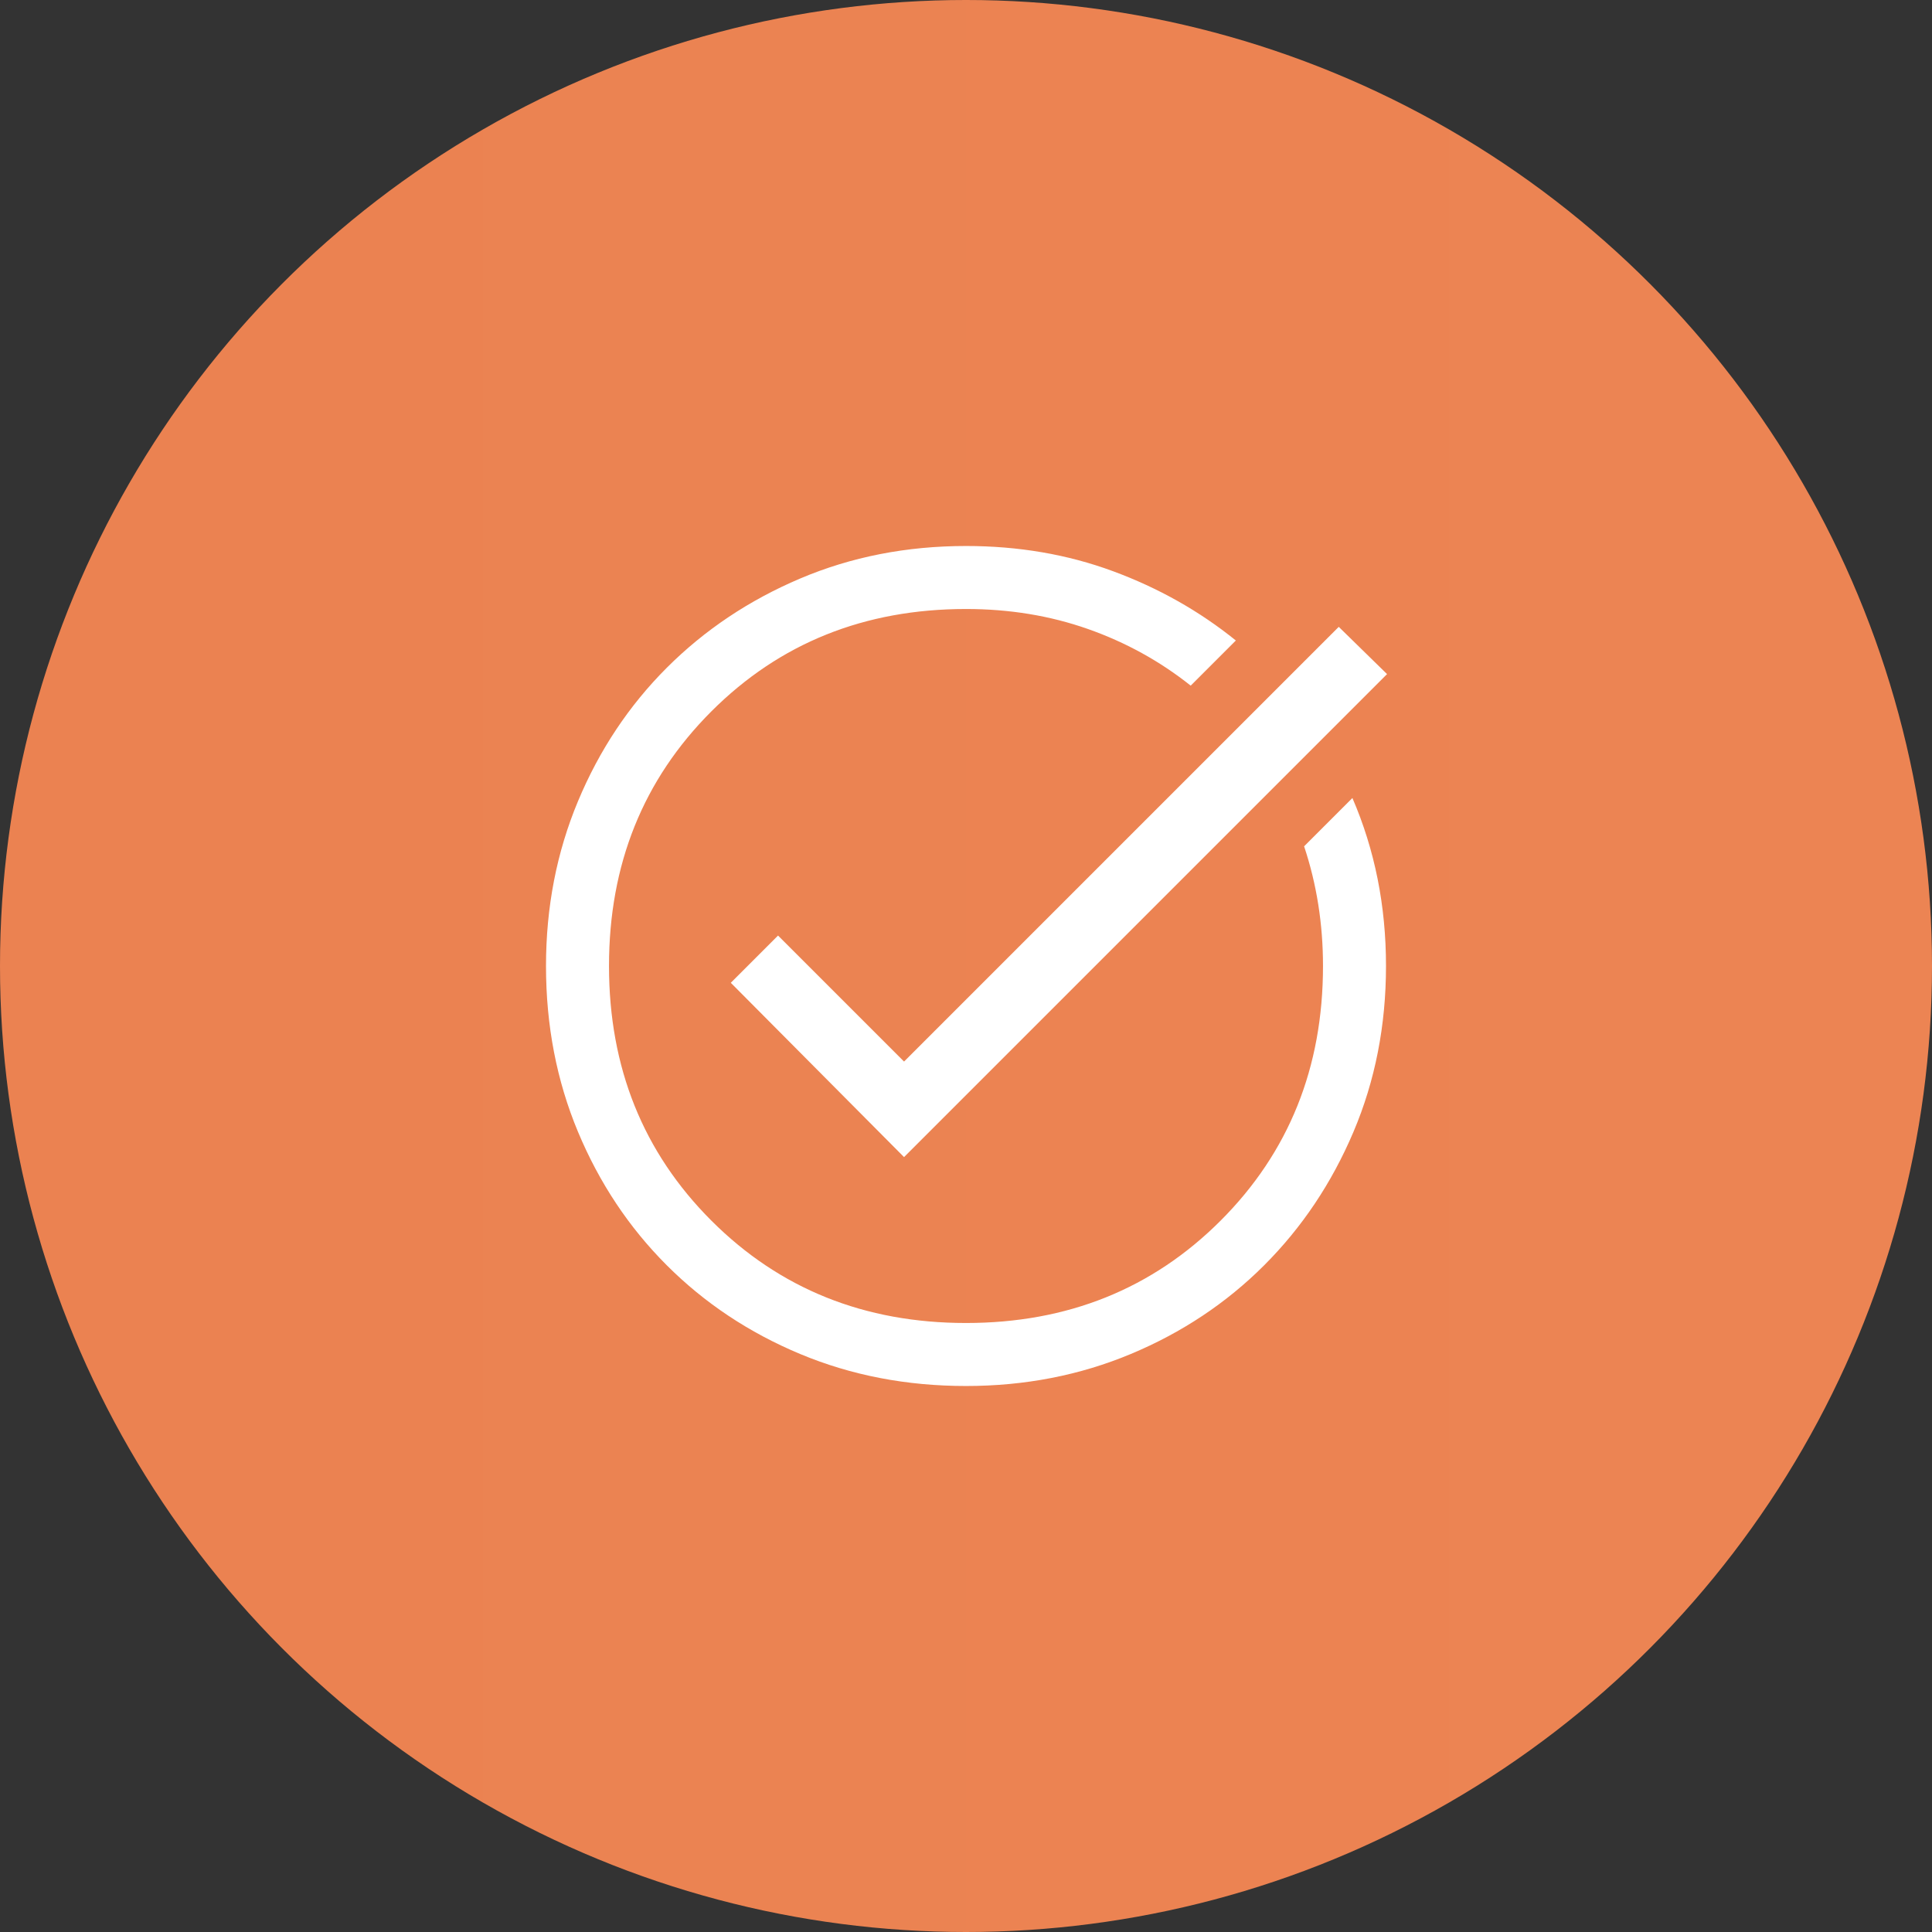
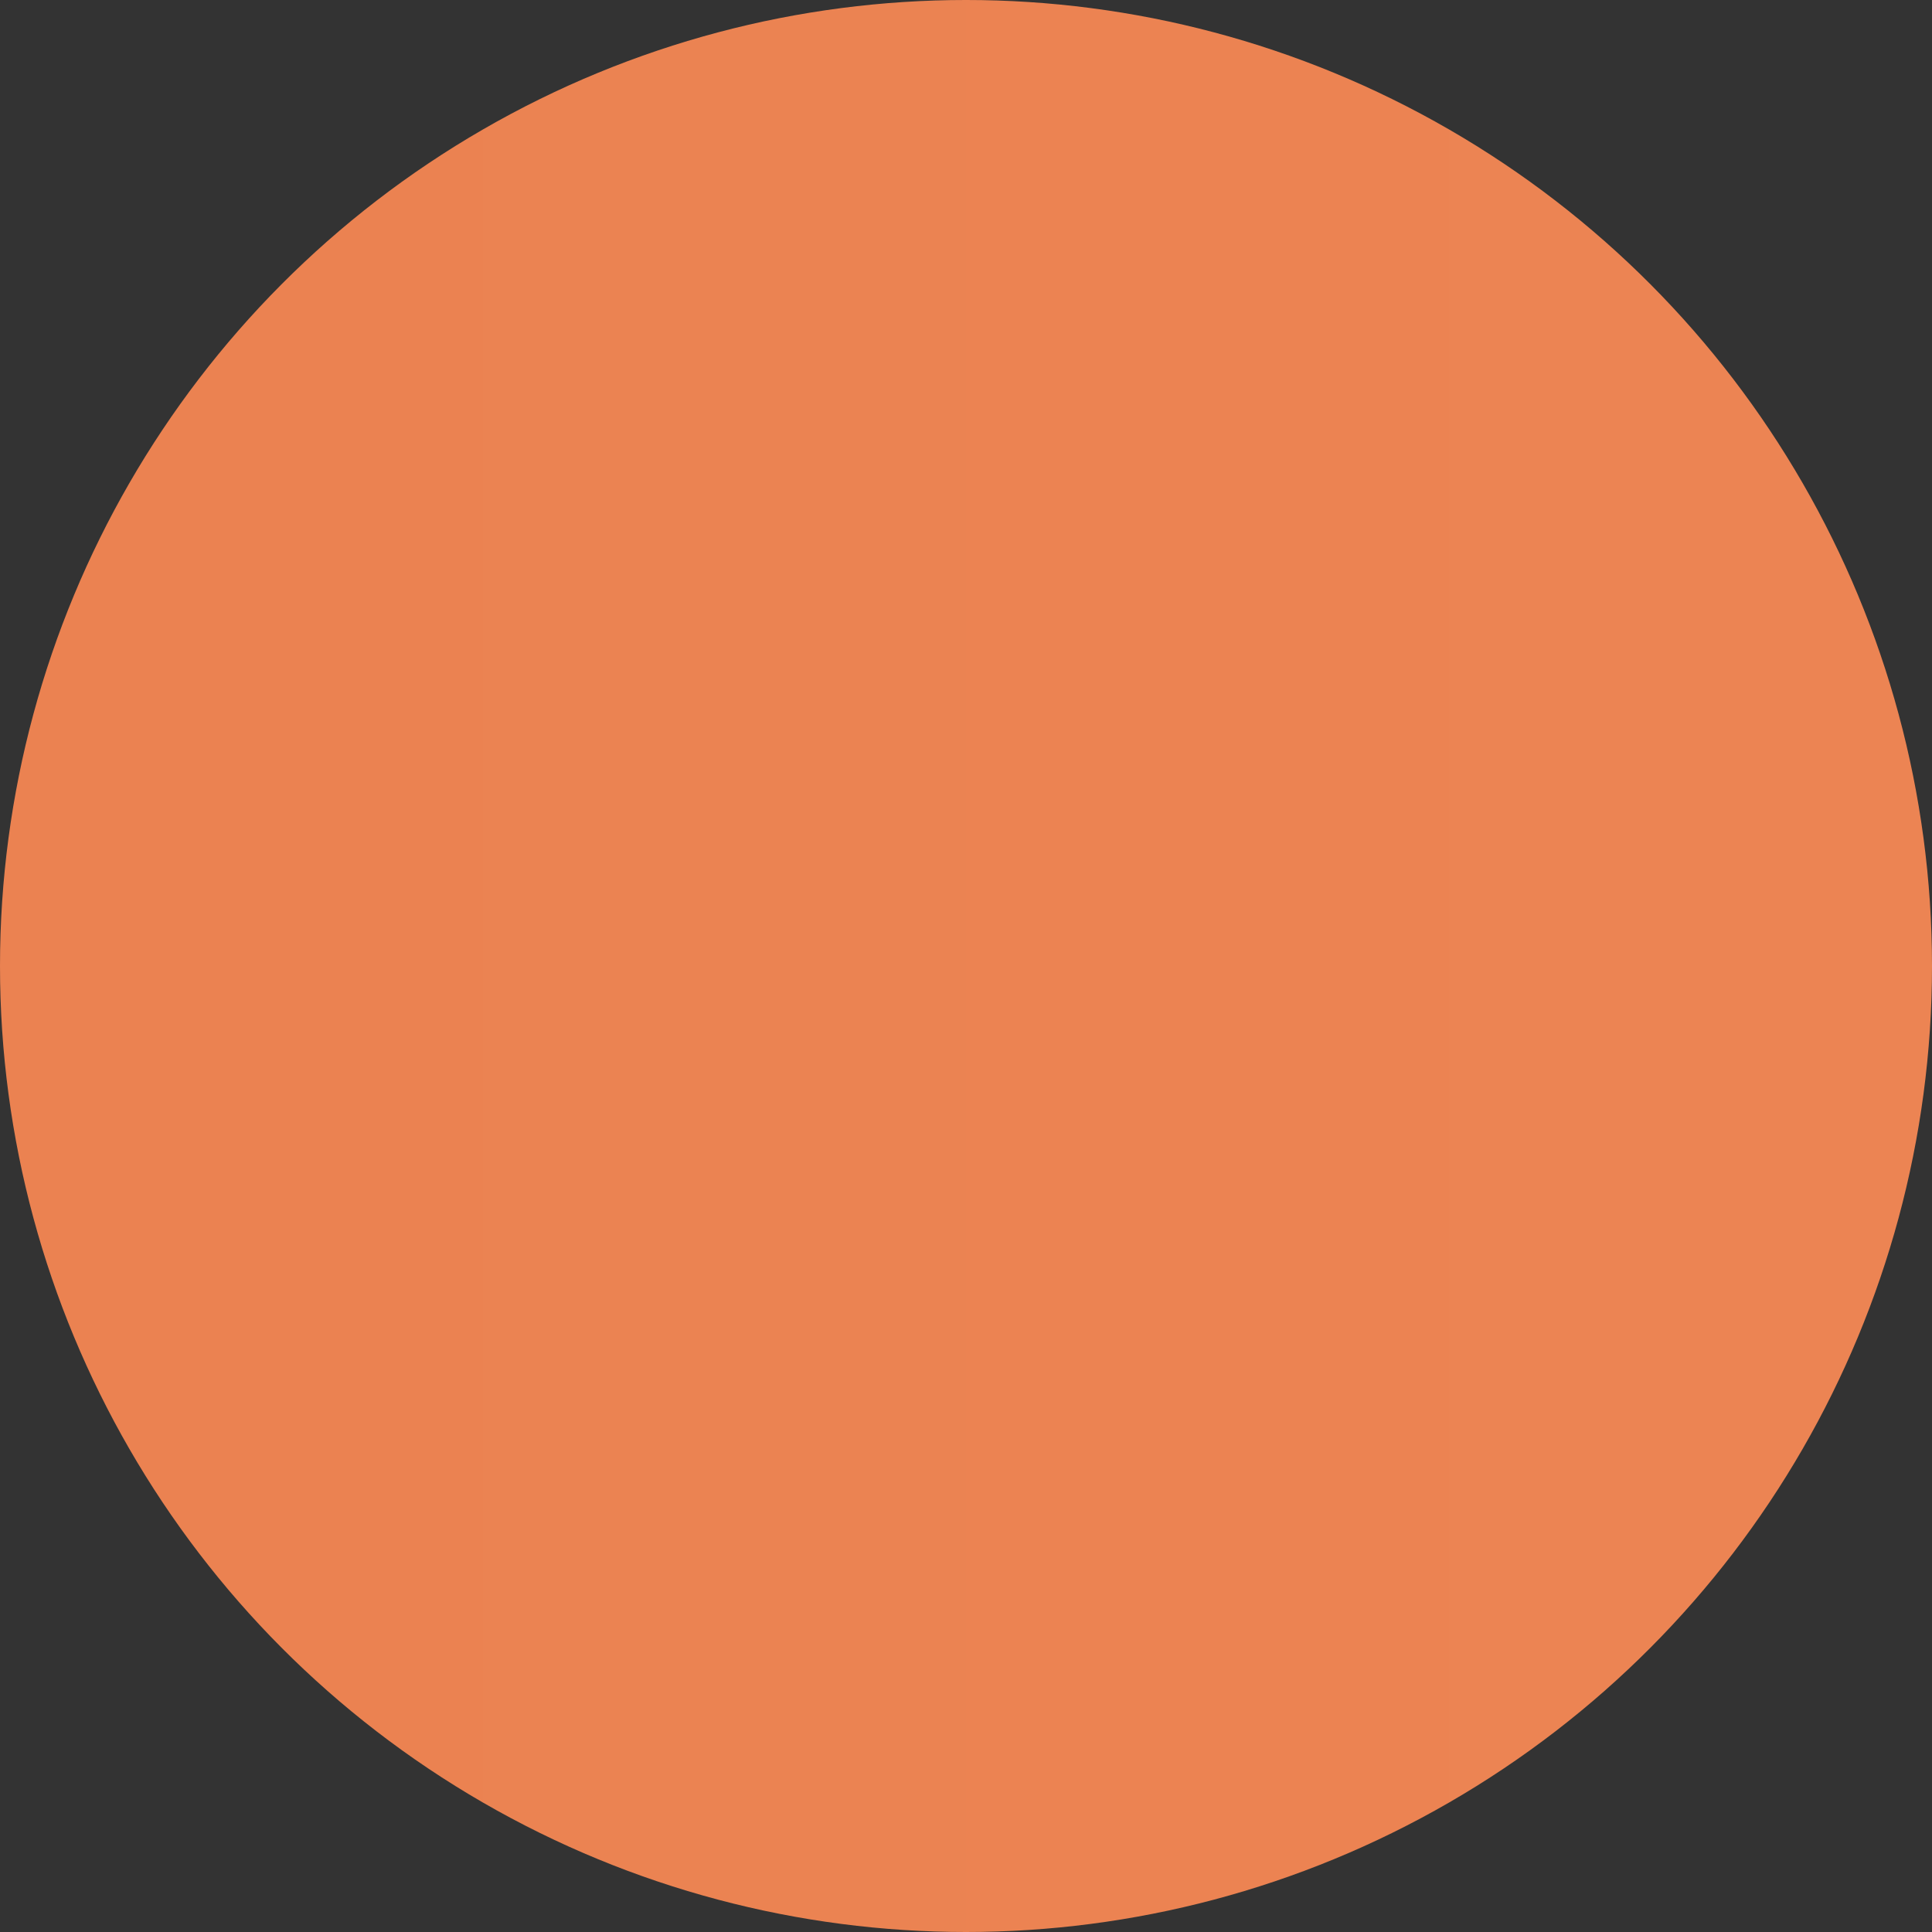
<svg xmlns="http://www.w3.org/2000/svg" fill="none" viewBox="0 0 92 92" height="92" width="92">
  <rect x="0" y="0" width="92" height="92" fill="#333333" stroke="none" />
  <circle fill="url(#paint0_linear_508_2087)" r="46" cy="46" cx="46" />
-   <path fill="white" d="M46 66C43.167 66 40.533 65.492 38.1 64.475C35.667 63.458 33.55 62.05 31.75 60.25C29.95 58.45 28.542 56.333 27.525 53.9C26.508 51.467 26 48.833 26 46C26 43.2 26.508 40.583 27.525 38.15C28.542 35.717 29.95 33.6 31.75 31.8C33.55 30 35.667 28.583 38.1 27.55C40.533 26.517 43.167 26 46 26C48.5 26 50.833 26.4 53 27.2C55.167 28 57.117 29.1 58.85 30.5L56.7 32.65C55.233 31.483 53.6 30.583 51.8 29.95C50 29.317 48.067 29 46 29C41.167 29 37.125 30.625 33.875 33.875C30.625 37.125 29 41.167 29 46C29 50.833 30.625 54.875 33.875 58.125C37.125 61.375 41.167 63 46 63C50.833 63 54.875 61.375 58.125 58.125C61.375 54.875 63 50.833 63 46C63 45 62.925 44.025 62.775 43.075C62.625 42.125 62.4 41.2 62.1 40.3L64.4 38C64.933 39.233 65.333 40.517 65.6 41.85C65.867 43.183 66 44.567 66 46C66 48.833 65.483 51.467 64.45 53.9C63.417 56.333 62 58.45 60.2 60.25C58.4 62.05 56.283 63.458 53.85 64.475C51.417 65.492 48.8 66 46 66ZM43.05 55.1L34.8 46.8L37.05 44.55L43.05 50.55L63.75 29.85L66.05 32.1L43.05 55.1Z" />
  <defs>
    <linearGradient gradientUnits="userSpaceOnUse" y2="46" x2="92" y1="46" x1="0" id="paint0_linear_508_2087">
      <stop stop-color="#EB8251" />
      <stop stop-color="#EC8453" offset="1" />
    </linearGradient>
  </defs>
</svg>